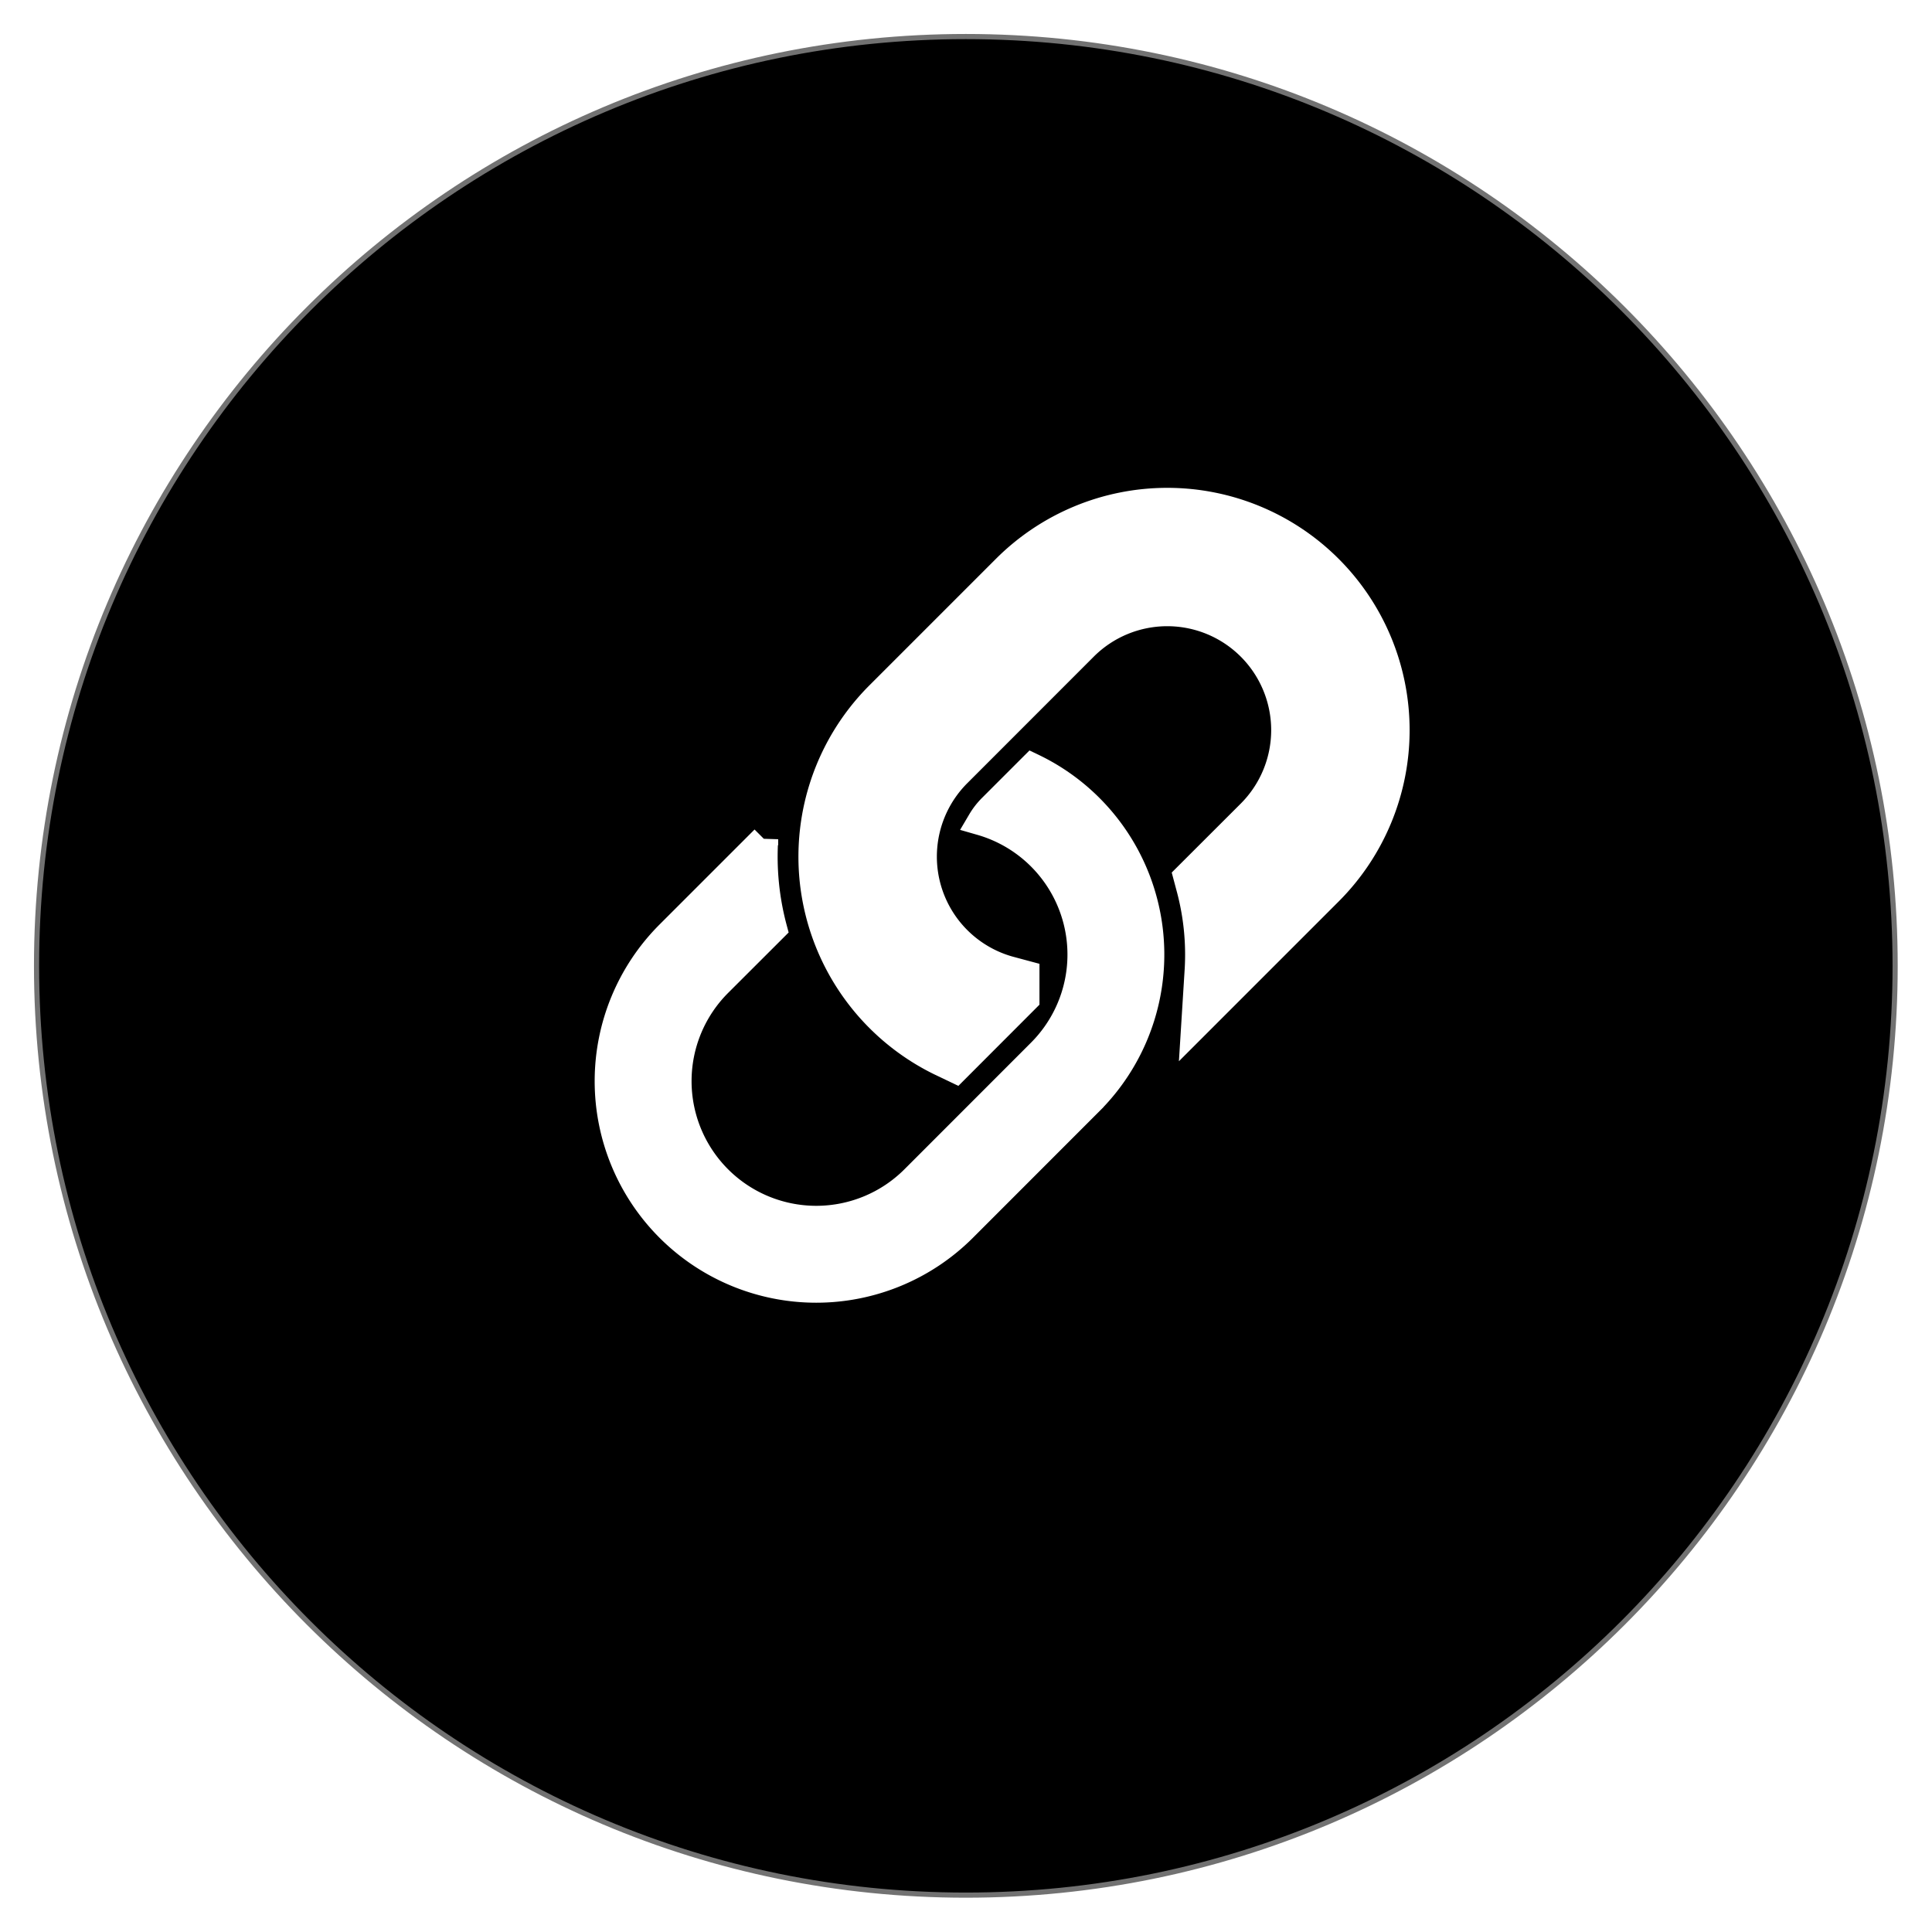
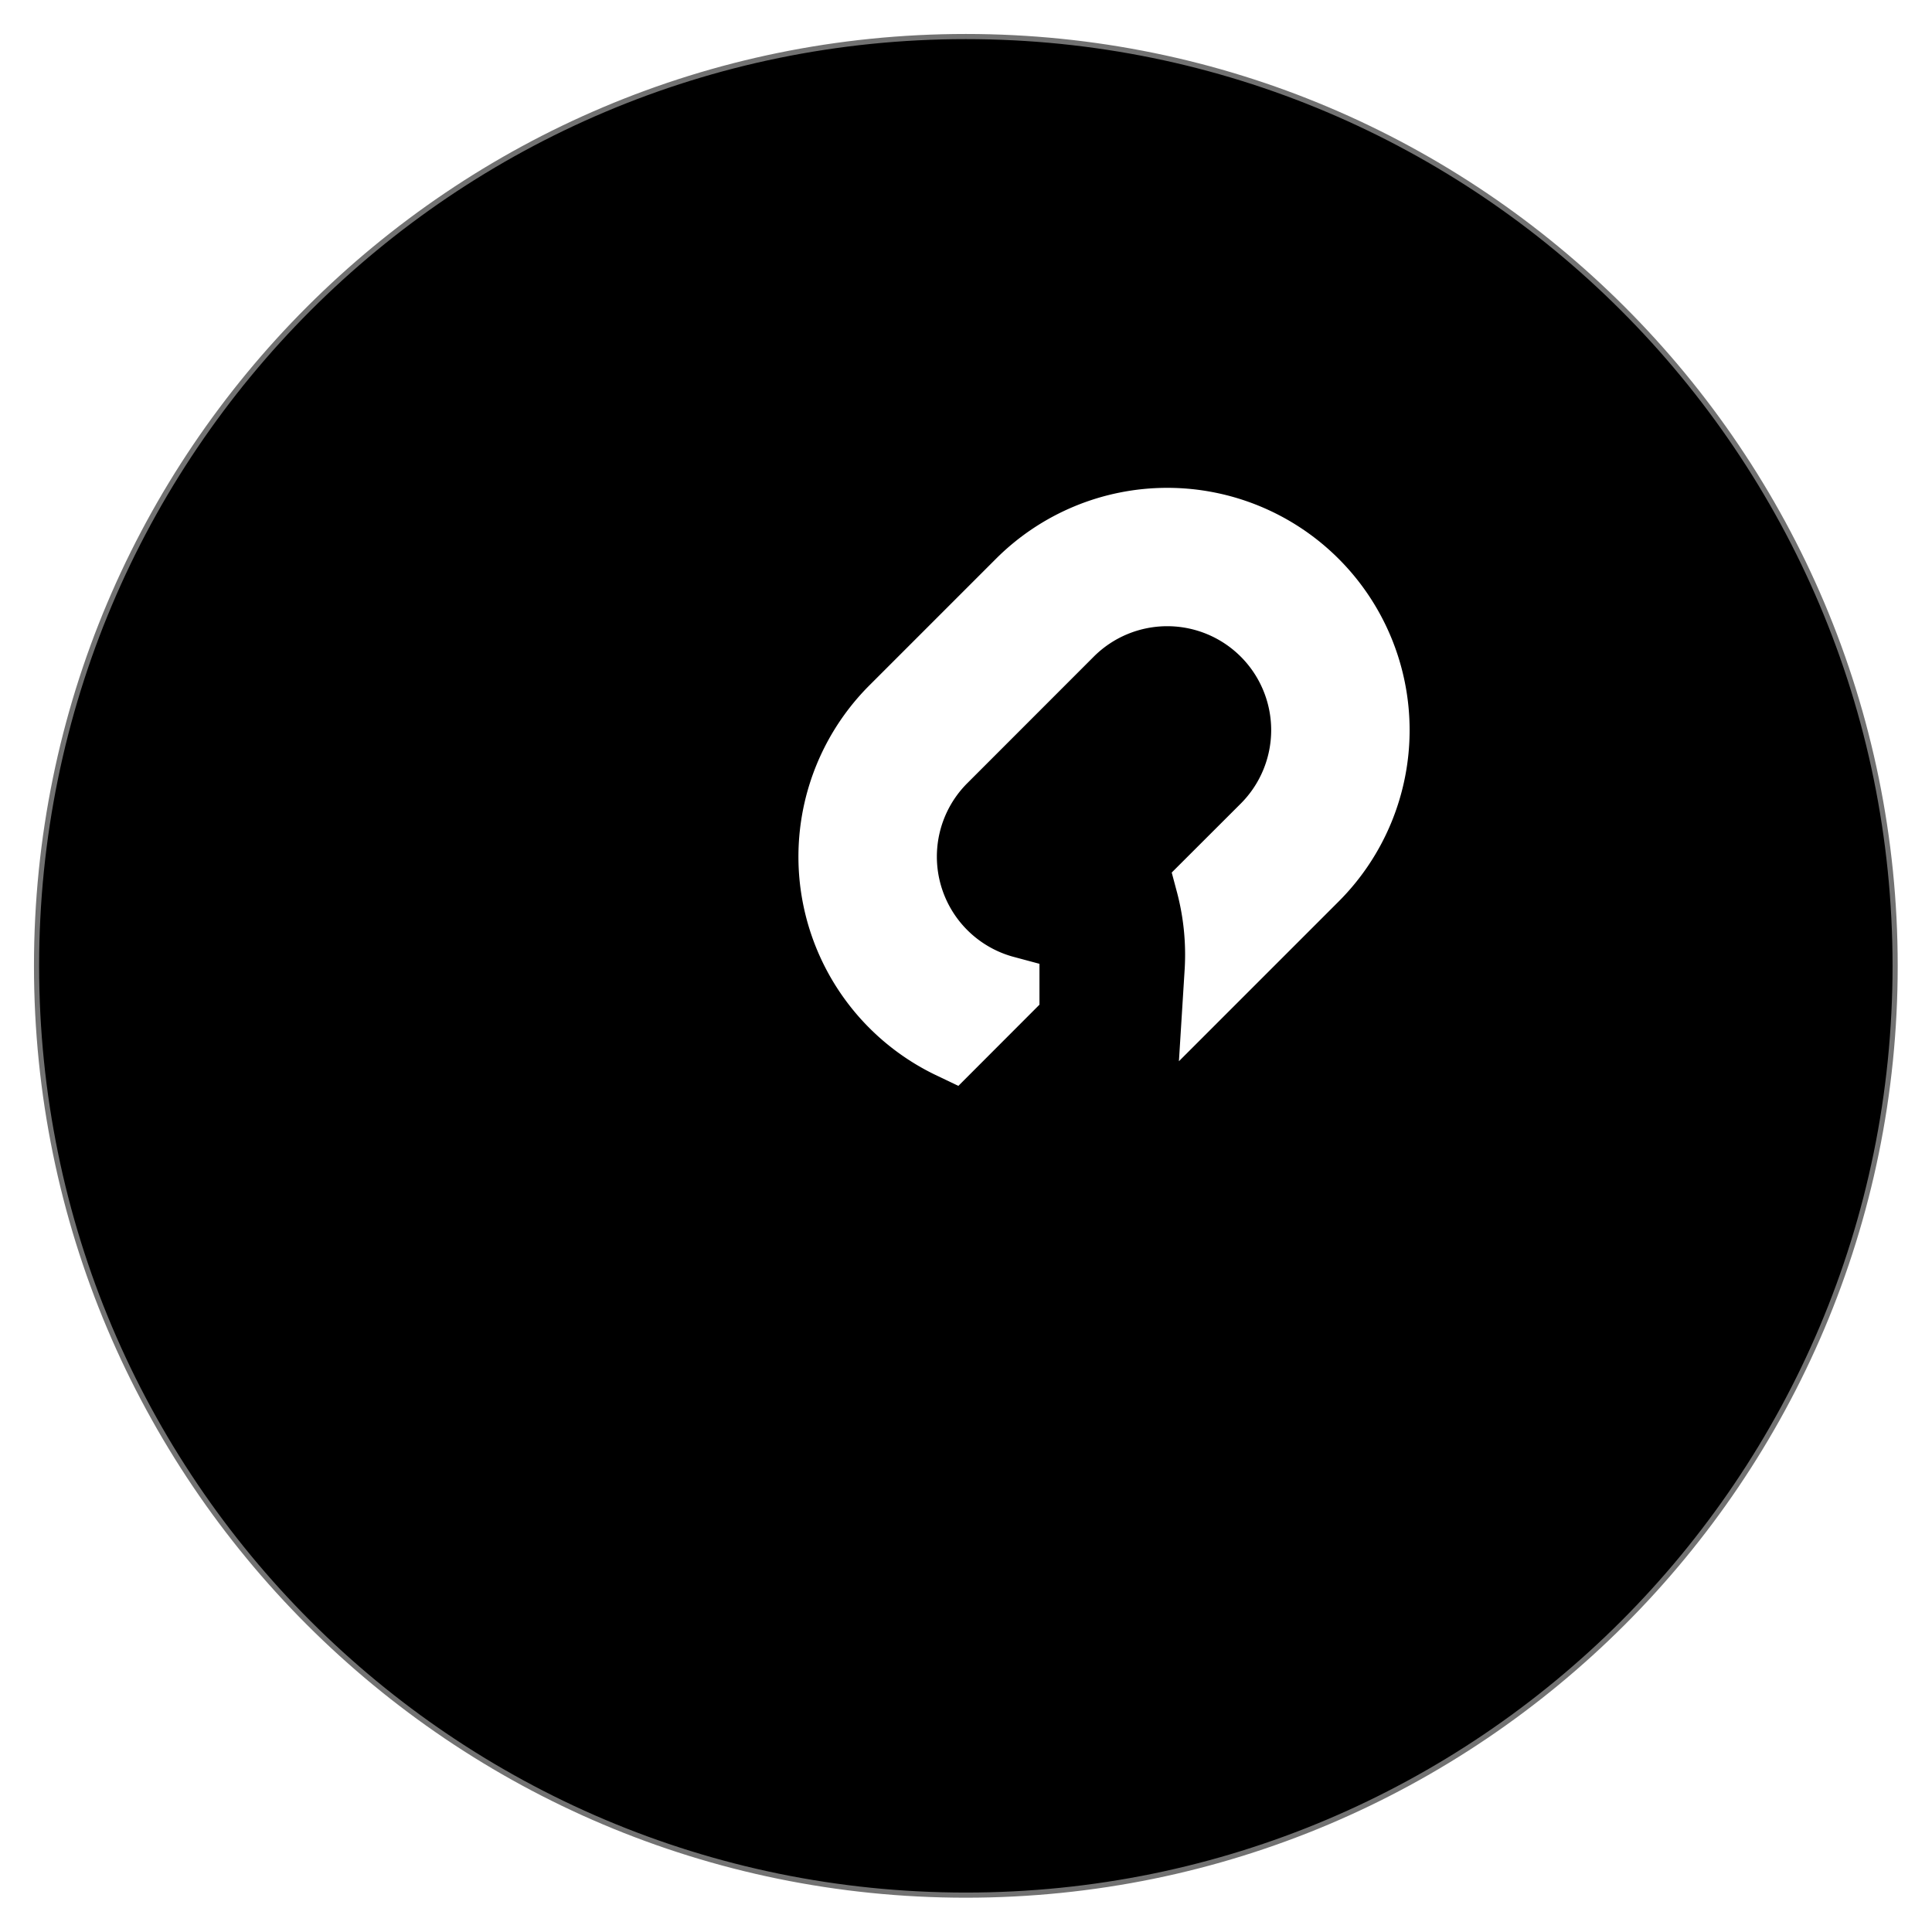
<svg xmlns="http://www.w3.org/2000/svg" id="changeColor" fill="#DC7633" width="200" zoomAndPan="magnify" viewBox="0 0 375 375" height="200" preserveAspectRatio="xMidYMid meet" version="1.0">
  <defs>
    <path id="pathAttribute" d="M 7.094 7.094 L 367.844 7.094 L 367.844 367.844 L 7.094 367.844 Z M 7.094 7.094 " fill="#000000" stroke-width="1" stroke="#727272" />
  </defs>
  <g>
    <path id="pathAttribute" d="M 187.469 7.094 C 87.852 7.094 7.094 87.852 7.094 187.469 C 7.094 287.086 87.852 367.844 187.469 367.844 C 287.086 367.844 367.844 287.086 367.844 187.469 C 367.844 87.852 287.086 7.094 187.469 7.094 " fill-opacity="1" fill-rule="nonzero" fill="#000000" stroke-width="1" stroke="#727272" />
  </g>
  <g id="inner-icon" transform="translate(85, 75)">
    <svg width="215" height="215" fill="currentColor" class="bi bi-link-45deg" viewBox="0 0 16 16" id="IconChangeColor">
-       <path d="M4.715 6.542 3.343 7.914a3 3 0 1 0 4.243 4.243l1.828-1.829A3 3 0 0 0 8.586 5.5L8 6.086a1.002 1.002 0 0 0-.154.199 2 2 0 0 1 .861 3.337L6.88 11.45a2 2 0 1 1-2.83-2.83l.793-.792a4.018 4.018 0 0 1-.128-1.287z" id="mainIconPathAttribute" fill="#ffffff" stroke-width="0.4" stroke="#ffffff" filter="url(#shadow)" />
      <path d="M6.586 4.672A3 3 0 0 0 7.414 9.5l.775-.776a2 2 0 0 1-.896-3.346L9.12 3.55a2 2 0 1 1 2.83 2.83l-.793.792c.112.42.155.855.128 1.287l1.372-1.372a3 3 0 1 0-4.243-4.243L6.586 4.672z" id="mainIconPathAttribute" fill="#ffffff" stroke="#ffffff" />
      <filter id="shadow">
        <feDropShadow id="shadowValue" stdDeviation=".5" dx="0" dy="0" flood-color="black" />
      </filter>
      <filter id="shadow">
        <feDropShadow id="shadowValue" stdDeviation=".5" dx="0" dy="0" flood-color="black" />
      </filter>
    </svg>
  </g>
</svg>